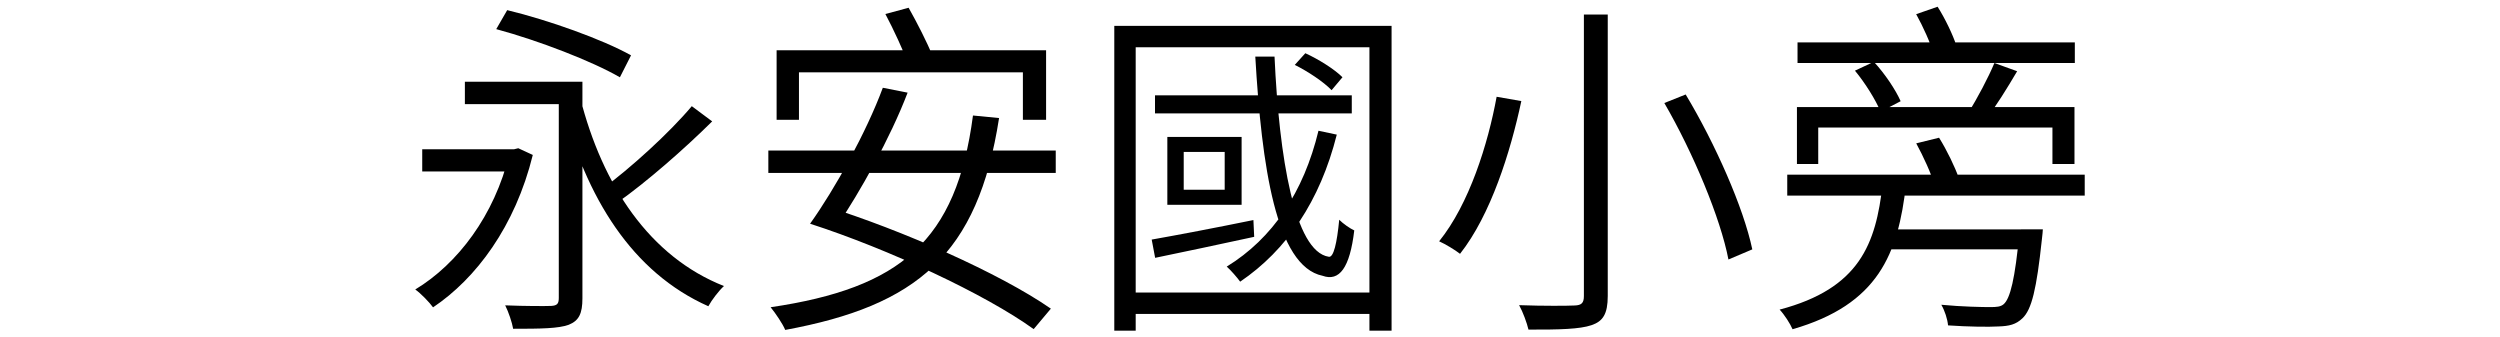
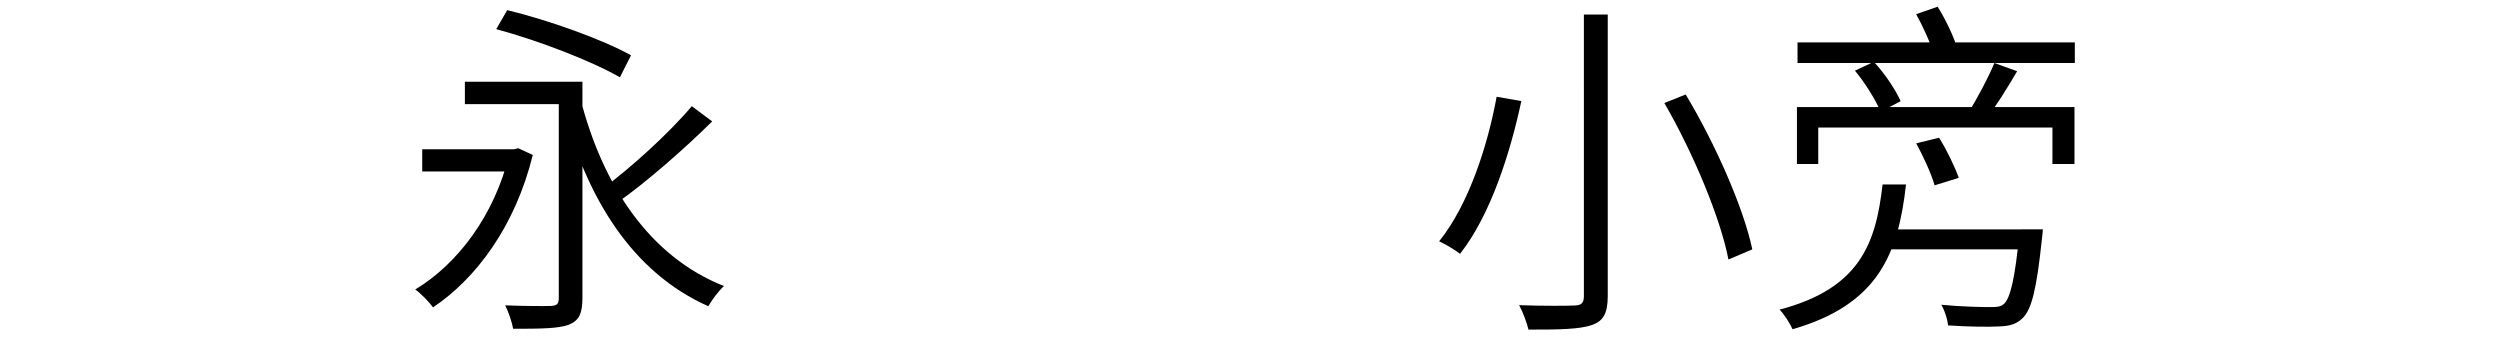
<svg xmlns="http://www.w3.org/2000/svg" id="圖層_1" x="0px" y="0px" width="1445px" height="195px" viewBox="0 0 1445 195" style="enable-background:new 0 0 1445 195;" xml:space="preserve">
  <g>
    <path d="M297.1,86.28l2.46-0.6l8.39,3.88c-10.17,41.33-32.84,71.48-57.65,88.09c-2.13-2.96-7.08-8.08-10.28-10.33  c24.44-14.74,45.78-42.75,54.37-78.2v-2.84H297.1z M299.3,86.28V99.1h-55.25V86.28H299.3z M330.5,47.24v12.95h-61.8V47.24H330.5z   M293.16,5.86c23.85,5.74,55.28,16.98,71.58,26.13l-6.44,12.69c-16-9.28-46.99-21.24-71.47-27.84L293.16,5.86z M336.64,47.24v125.2  c0,8.75-1.97,12.92-7.94,15.29c-5.97,2.17-16.07,2.3-32.1,2.3c-0.63-3.67-2.64-9.65-4.59-13.54c11.94,0.47,23.28,0.47,26.61,0.33  c3.34-0.2,4.36-1.21,4.36-4.57V47.24H336.64z M418.45,165.33c-2.95,2.69-7.02,8-9.03,11.68c-43.85-19.5-70.82-62.37-85.01-117.98  l10.92-2.57C348.19,107.21,375.53,148.4,418.45,165.33z M411.64,70.16c-16.17,16.02-37.85,34.98-54.77,46.92l-9.03-7.68  c16.54-12.13,39.01-32.55,52.01-48.03L411.64,70.16z" />
-     <path d="M610.22,86.99v12.96H444.1V86.99H610.22z M577.46,68.23c-12.27,79.11-47.51,108.43-123.61,122.47  c-1.32-3.34-5.67-9.77-8.43-13.12c75.03-11.07,107.43-38.14,116.96-110.82L577.46,68.23z M604.64,29.05v40.2h-13.41V41.81H461.8  v27.43h-12.92v-40.2H604.64z M510.27,50.73l14.33,2.82c-9.96,26.2-27.91,58.04-40.52,76.59l-15.85-0.84  C482.55,109.29,500.81,76.32,510.27,50.73z M476.91,119.11c44.28,13.81,100.87,38.76,130.49,59.29l-9.94,11.83  c-27.72-20.05-84.02-46.33-129.23-60.92L476.91,119.11z M525.18,4.48c4.9,8.67,10.89,20.42,13.6,27.33l-13.99,4.63  c-2.72-7.25-8.26-19.34-13.04-28.34L525.18,4.48z" />
-     <path d="M804.33,14.97v176.15h-12.8V27.33H656.43v163.78h-12.37V14.97H804.33z M798.69,169.09v12.37H651.65v-12.37H798.69z   M724.47,127.19l0.45,9.7c-20.33,4.34-41.19,8.89-57.25,12.14l-1.99-10.55C680.66,135.83,702.53,131.68,724.47,127.19z   M781.33,55.12v10.43H667.59V55.12H781.33z M717.65,79.14v39.22h-42.93V79.14H717.65z M684.19,109.68h23.68V87.83h-23.68V109.68z   M772.66,77.81c-9.7,38.54-29.04,66.81-55.85,85c-1.58-2.24-5.42-6.66-7.76-8.71c26.52-16.26,44.47-43.03,53.03-78.53L772.66,77.81  z M736.68,32.72c2.67,58.26,11.53,112.59,31.31,115.68c2.84,0.67,4.78-7.96,6.08-21.38c2.21,2.24,6.23,5.05,8.7,6.16  c-2.56,21.62-8.6,29.7-18.33,26.22c-26.97-5.57-35.2-63.52-38.88-126.68H736.68z M754.48,30.76c7.67,3.5,16.82,9.23,21.47,13.88  l-6.29,7.48c-4.58-4.79-13.67-10.84-21.28-14.61L754.48,30.76z" />
    <path d="M879.33,58.42c-6.29,29.49-17.67,65.76-35.43,88.29c-3-2.36-8.57-5.66-12.08-7.24c17.39-21.54,28.26-56.29,33.23-83.54  L879.33,58.42z M929.28,8.42v162.63c0,10.5-2.81,14.66-9.36,16.89c-6.74,2.31-18.44,2.63-36.46,2.57  c-0.89-3.81-3.2-10.18-5.41-14.13c14.43,0.53,28.15,0.39,32.12,0.19c3.91-0.14,5.32-1.41,5.32-5.45V8.42H929.28z M974.32,54.61  c17.05,28.37,33.43,65.36,38.51,89.53l-13.79,5.85c-4.58-23.85-20.34-61.63-37.06-90.45L974.32,54.61z" />
-     <path d="M1101.68,106.62c-4.51,40.1-15.99,69.37-65.58,83.68c-1.32-3.14-4.78-8.53-7.48-11.35c46.35-12.21,55.63-38.1,59.51-72.33  H1101.68z M1204.97,100.94v12.12h-171.94v-12.12H1204.97z M1199.05,61.87v32.92h-12.74V73.72h-135.37v21.07h-12.31V61.87H1199.05z   M1199.25,24.5v11.92h-160.28V24.5H1199.25z M1083.07,35.72c6.37,6.83,12.67,16.3,15.5,22.78l-11.61,6.05  c-2.7-6.62-8.94-16.67-14.8-23.7L1083.07,35.72z M1170.76,132.58v11.53h-82.03v-11.53H1170.76z M1119.94,3.89  c4.42,6.99,8.84,16.26,10.89,22.57l-13.15,4.95c-1.73-6.31-6.15-16.04-10.13-23.22L1119.94,3.89z M1120.78,79.6  c4.53,7.22,9.25,17.07,11.38,23.2l-13.96,4.32c-1.88-6.67-6.54-16.78-10.62-24.26L1120.78,79.6z M1180.76,132.58  c0,0-0.25,4.04-0.57,5.96c-3.04,28.45-5.85,40.41-11.24,45.44c-3.75,3.59-7.61,4.52-13.93,4.71c-5.62,0.33-17.24,0.19-29.05-0.62  c-0.32-3.62-1.89-8.49-3.89-11.92c11.9,1.15,23.99,1.35,28.08,1.35c4.05,0,6.23-0.2,7.96-1.68c3.8-3.31,6.57-14.56,9.1-41.33  l0.06-1.92H1180.76z M1165.91,41.17c-5.75,9.78-12.45,20.61-17.98,27.64l-10.03-4.08c4.91-7.69,11.43-20.07,14.86-28.3  L1165.91,41.17z" />
+     <path d="M1101.68,106.62c-4.51,40.1-15.99,69.37-65.58,83.68c-1.32-3.14-4.78-8.53-7.48-11.35c46.35-12.21,55.63-38.1,59.51-72.33  H1101.68z M1204.97,100.94v12.12v-12.12H1204.97z M1199.05,61.87v32.92h-12.74V73.72h-135.37v21.07h-12.31V61.87H1199.05z   M1199.25,24.5v11.92h-160.28V24.5H1199.25z M1083.07,35.72c6.37,6.83,12.67,16.3,15.5,22.78l-11.61,6.05  c-2.7-6.62-8.94-16.67-14.8-23.7L1083.07,35.72z M1170.76,132.58v11.53h-82.03v-11.53H1170.76z M1119.94,3.89  c4.42,6.99,8.84,16.26,10.89,22.57l-13.15,4.95c-1.73-6.31-6.15-16.04-10.13-23.22L1119.94,3.89z M1120.78,79.6  c4.53,7.22,9.25,17.07,11.38,23.2l-13.96,4.32c-1.88-6.67-6.54-16.78-10.62-24.26L1120.78,79.6z M1180.76,132.58  c0,0-0.25,4.04-0.57,5.96c-3.04,28.45-5.85,40.41-11.24,45.44c-3.75,3.59-7.61,4.52-13.93,4.71c-5.62,0.33-17.24,0.19-29.05-0.62  c-0.32-3.62-1.89-8.49-3.89-11.92c11.9,1.15,23.99,1.35,28.08,1.35c4.05,0,6.23-0.2,7.96-1.68c3.8-3.31,6.57-14.56,9.1-41.33  l0.06-1.92H1180.76z M1165.91,41.17c-5.75,9.78-12.45,20.61-17.98,27.64l-10.03-4.08c4.91-7.69,11.43-20.07,14.86-28.3  L1165.91,41.17z" />
  </g>
</svg>